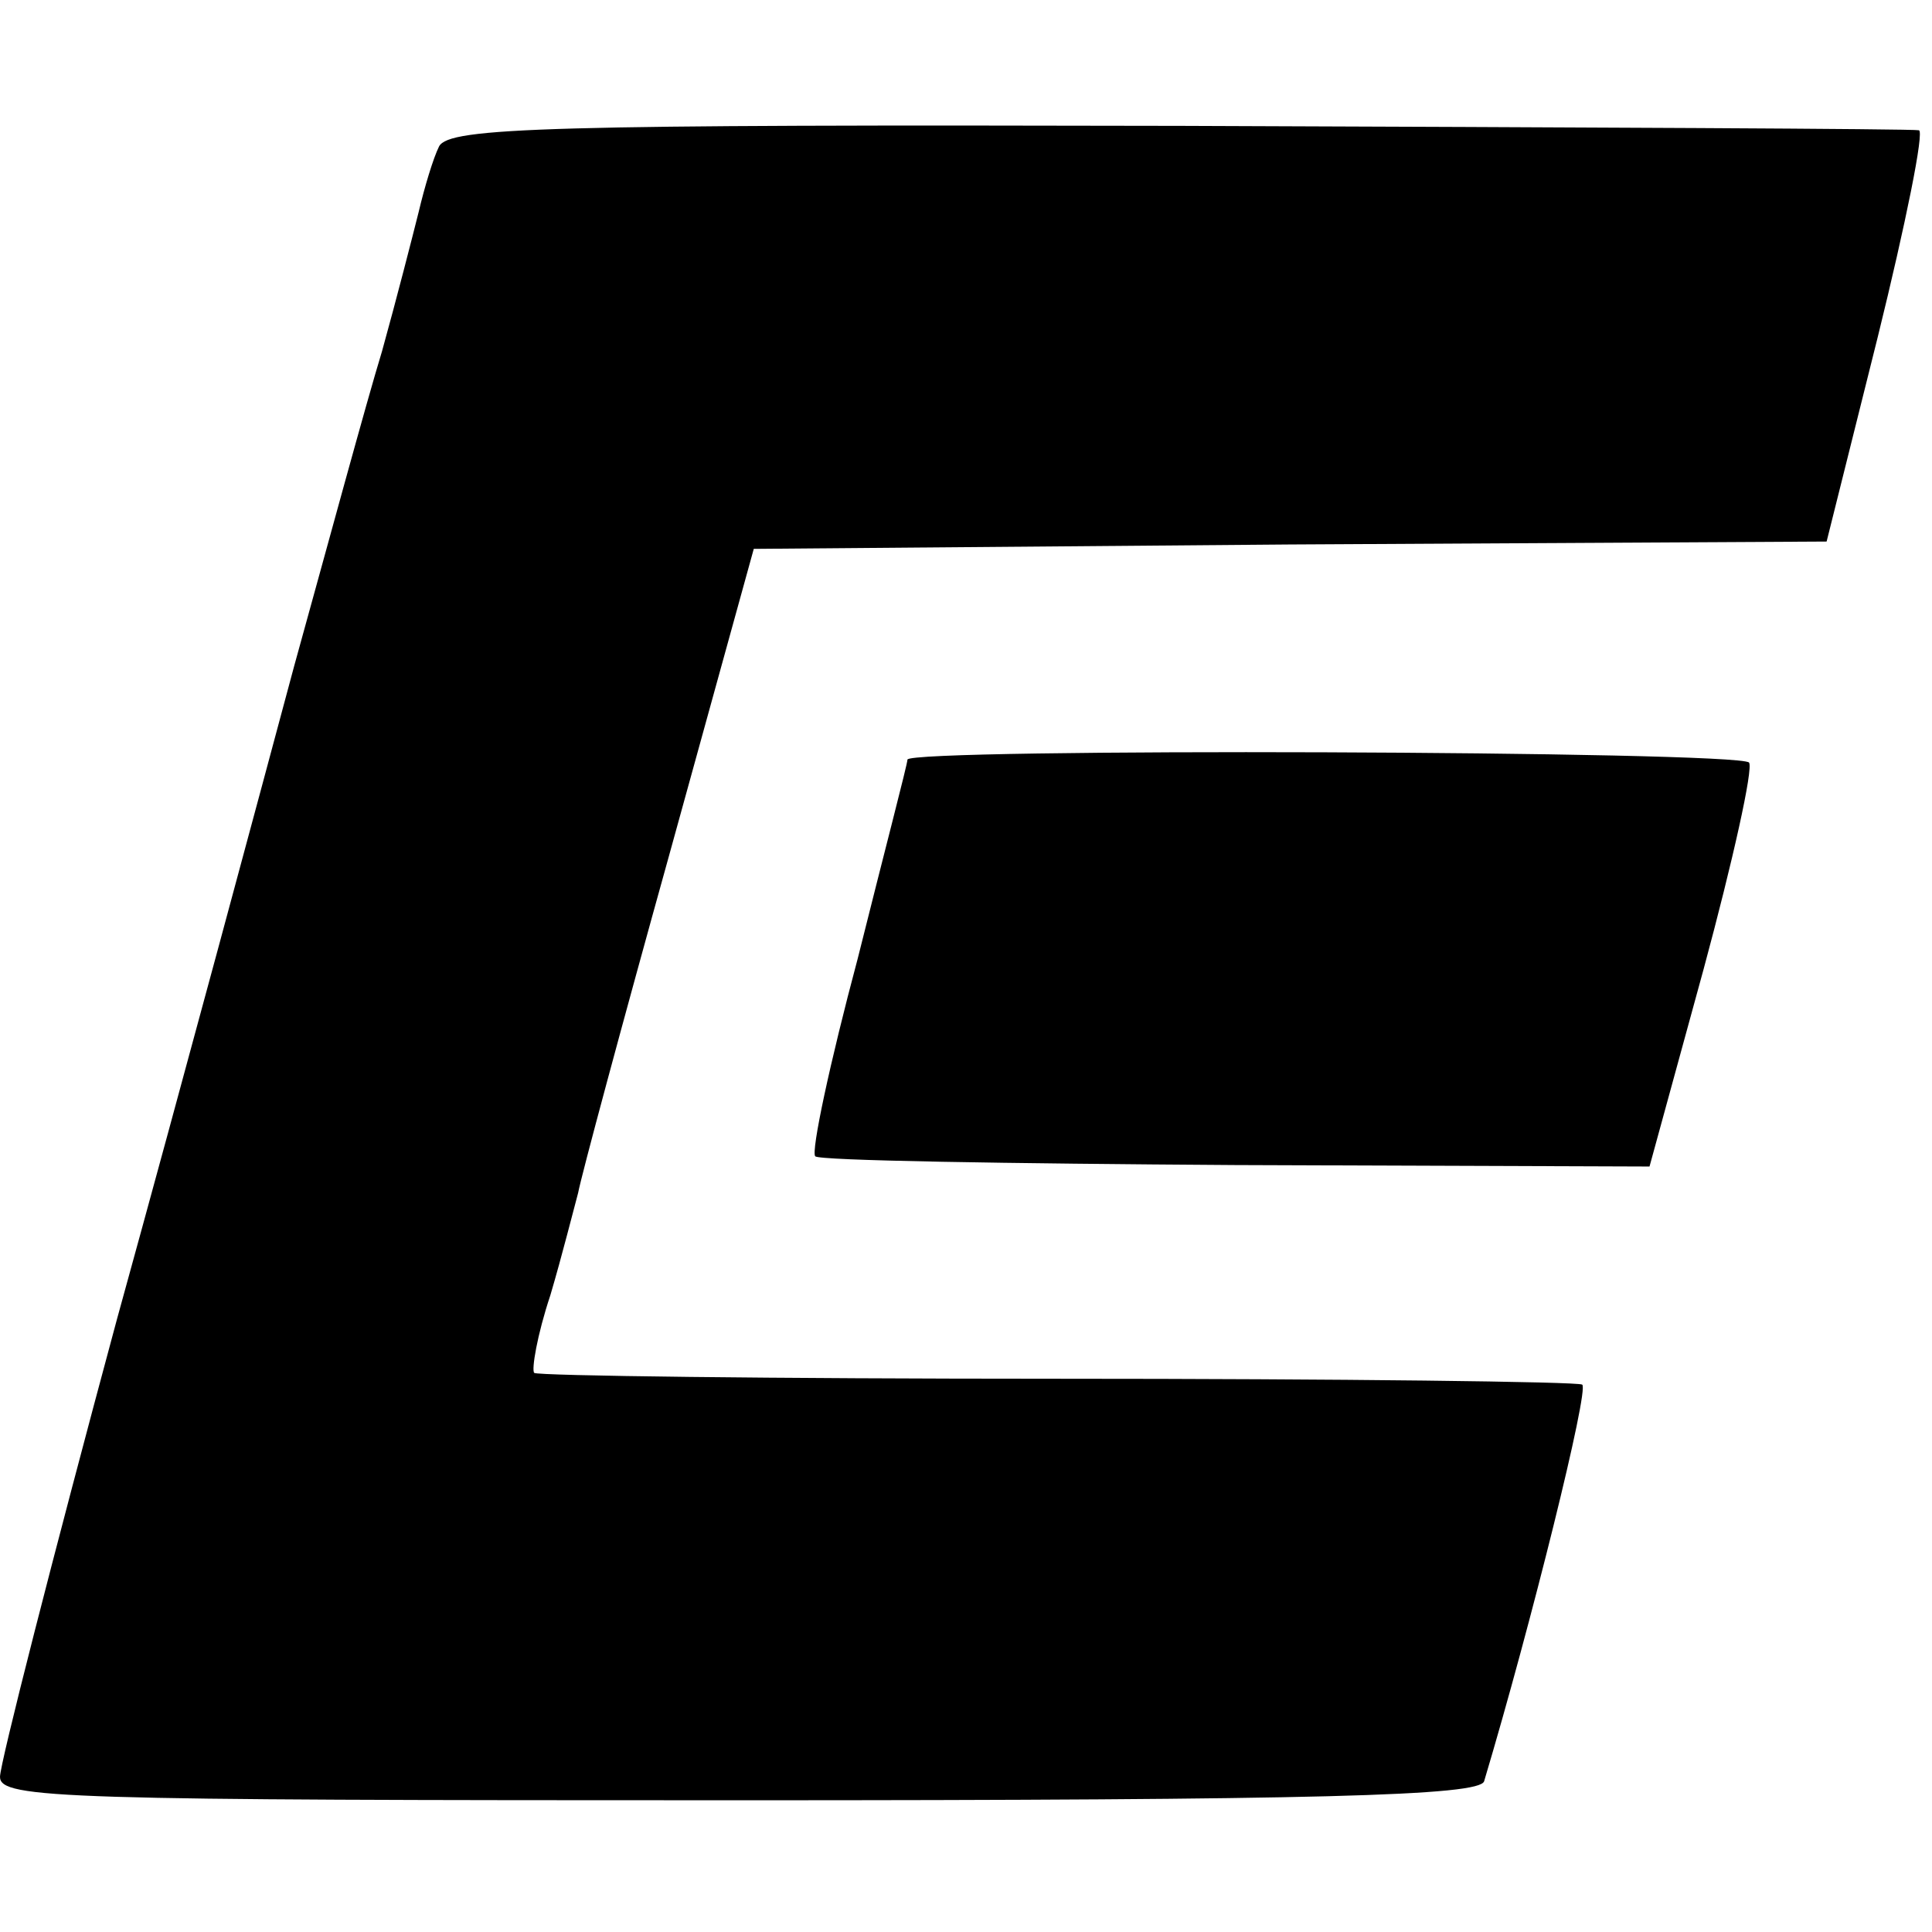
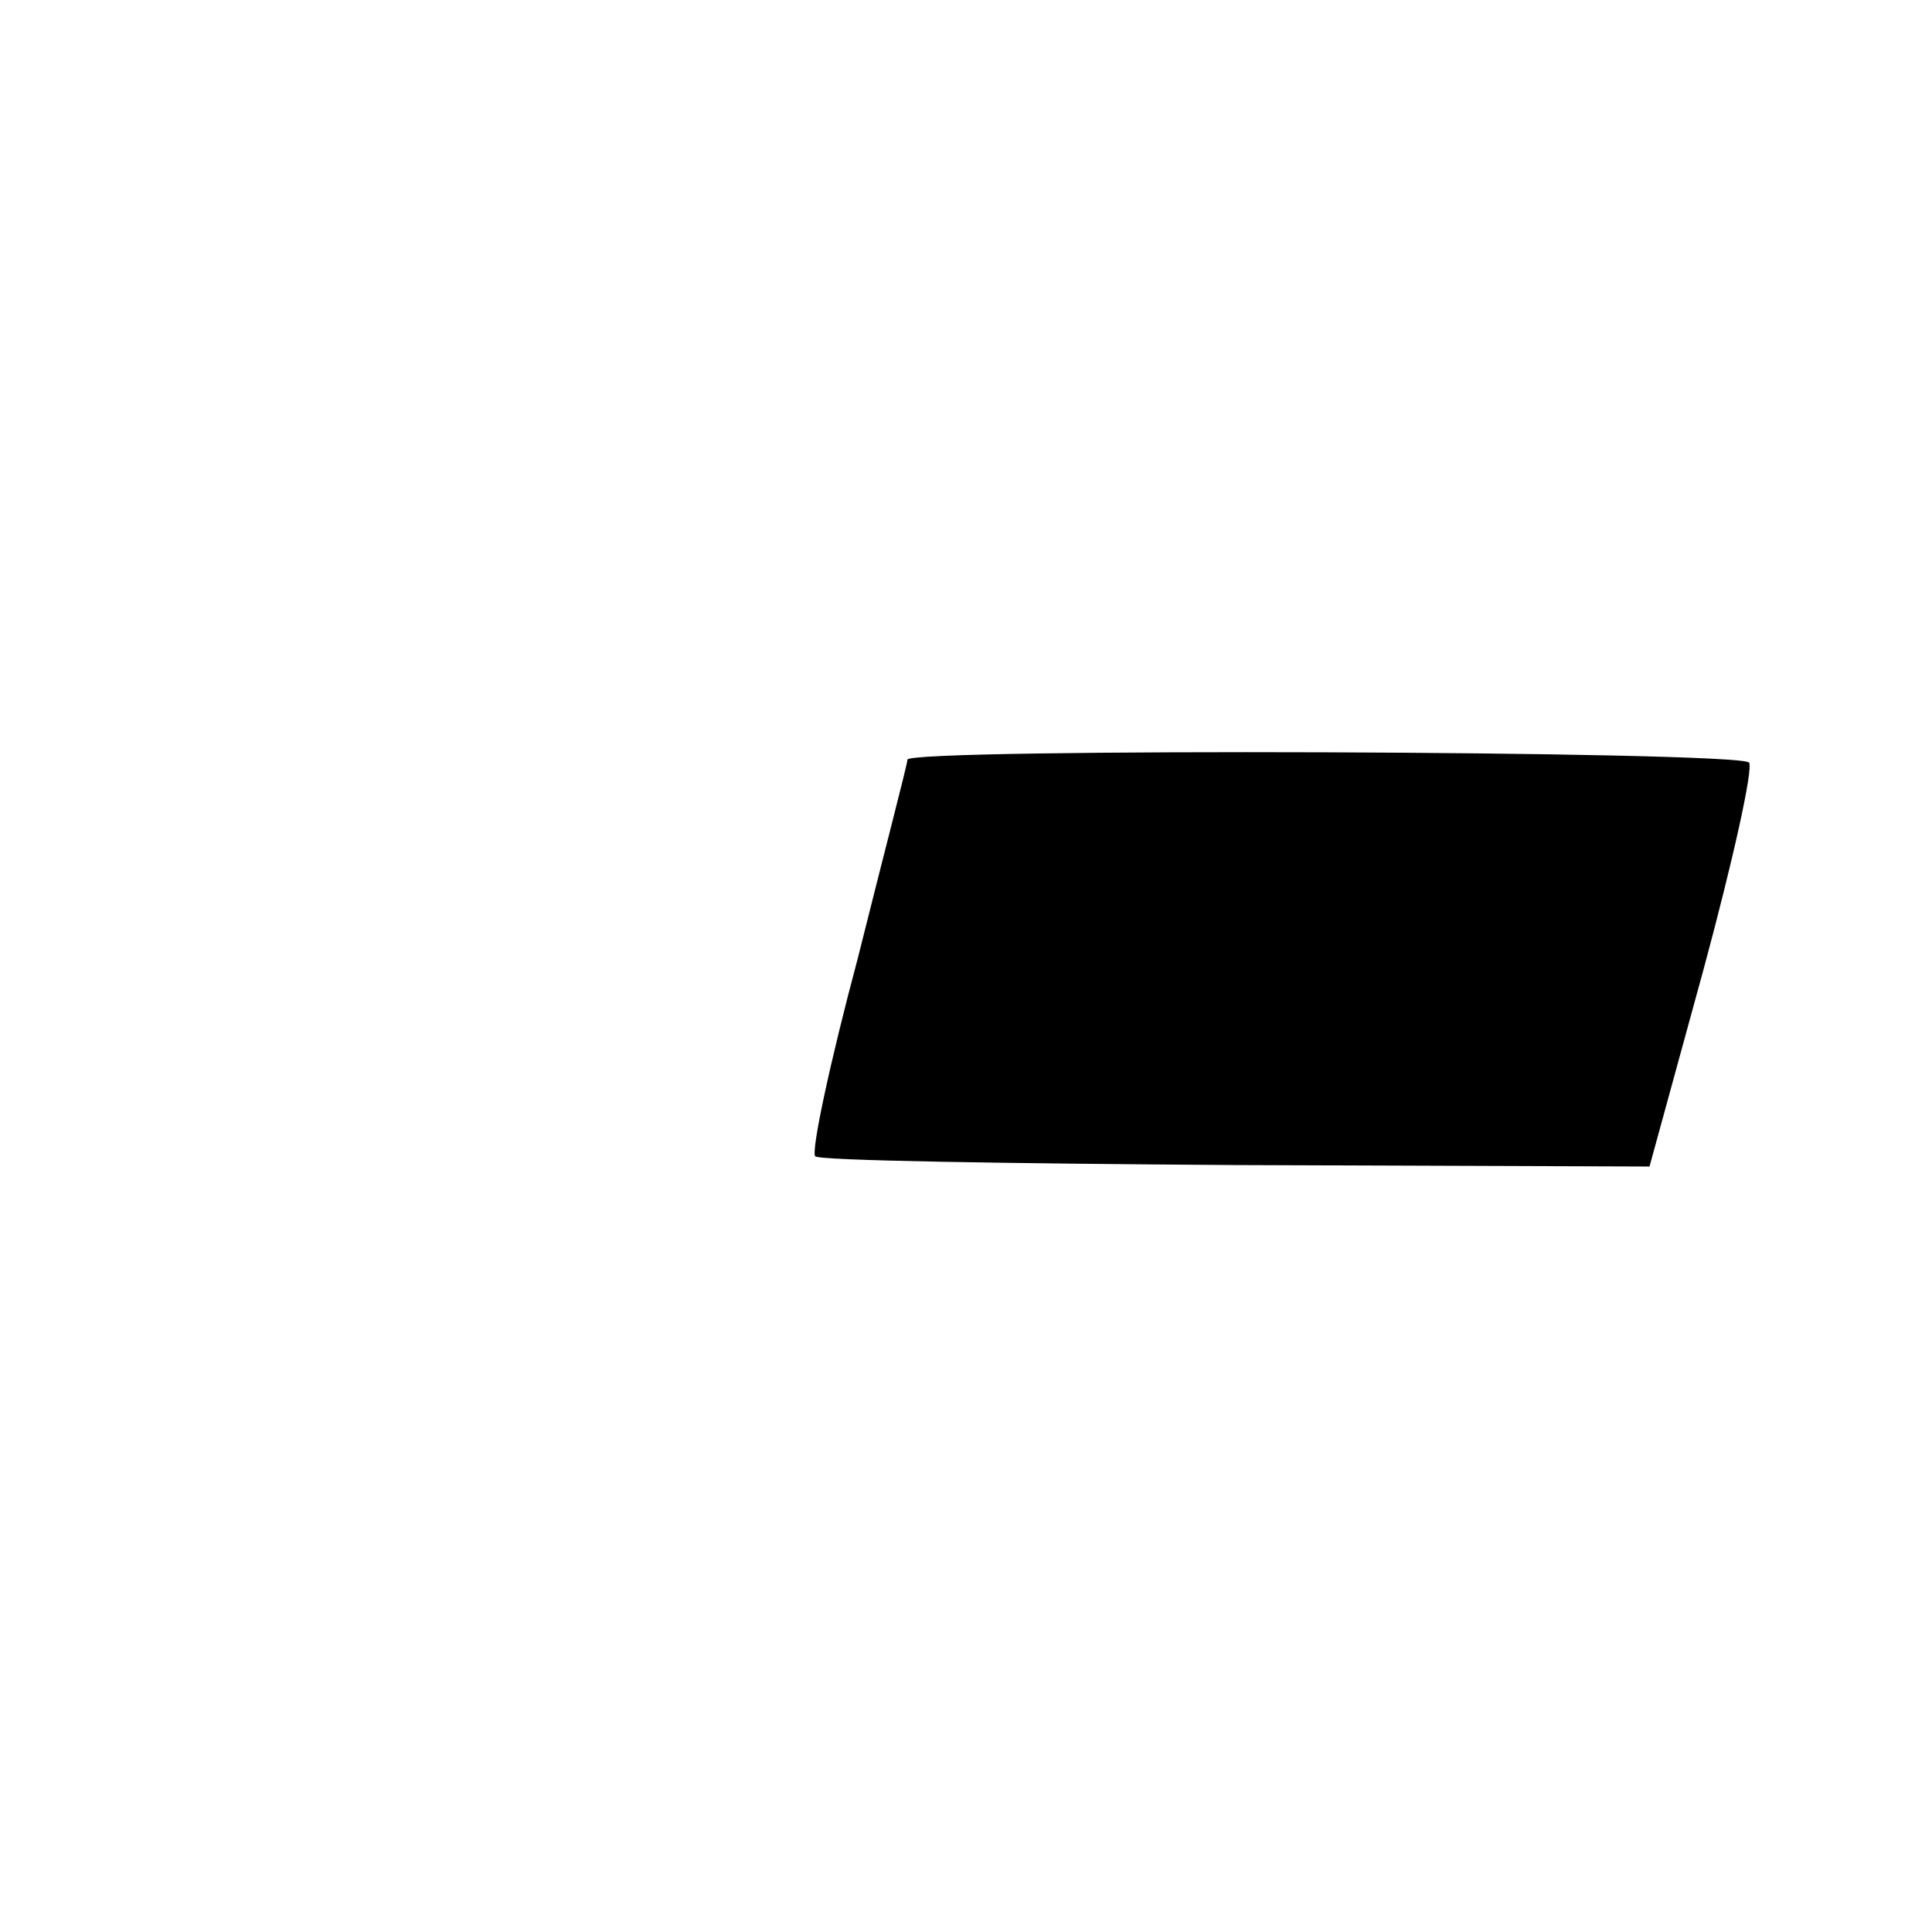
<svg xmlns="http://www.w3.org/2000/svg" version="1.0" width="132pt" height="132pt" viewBox="0 0 132 132" preserveAspectRatio="xMidYMid meet">
  <g transform="translate(0,132) scale(0.1,-0.1)" fill="#000000" stroke="none">
-     <path d="M300 1220 c-4 -8 -10 -28 -14 -45 -4 -16 -15 -59 -25 -95 -11 -36 -37 -132 -60 -215 -22 -82 -76 -283 -121 -446 -44 -163 -80 -304 -80 -313 0 -15 43 -16 505 -16 396 0 506 3 509 13 32 107 72 268 67 271 -3 2 -165 4 -359 4 -194 0 -355 2 -357 4 -2 2 2 26 11 53 8 27 16 59 19 70 2 11 30 115 62 230 l58 210 366 3 367 2 35 140 c19 77 32 141 28 141 -3 1 -230 2 -504 3 -434 1 -500 -1 -507 -14z" />
    <path d="M620 801 c0 -3 -16 -64 -34 -136 -19 -71 -32 -132 -29 -135 2 -3 132 -5 287 -6 l283 -1 37 135 c20 74 34 137 31 141 -8 8 -575 10 -575 2z" />
  </g>
</svg>